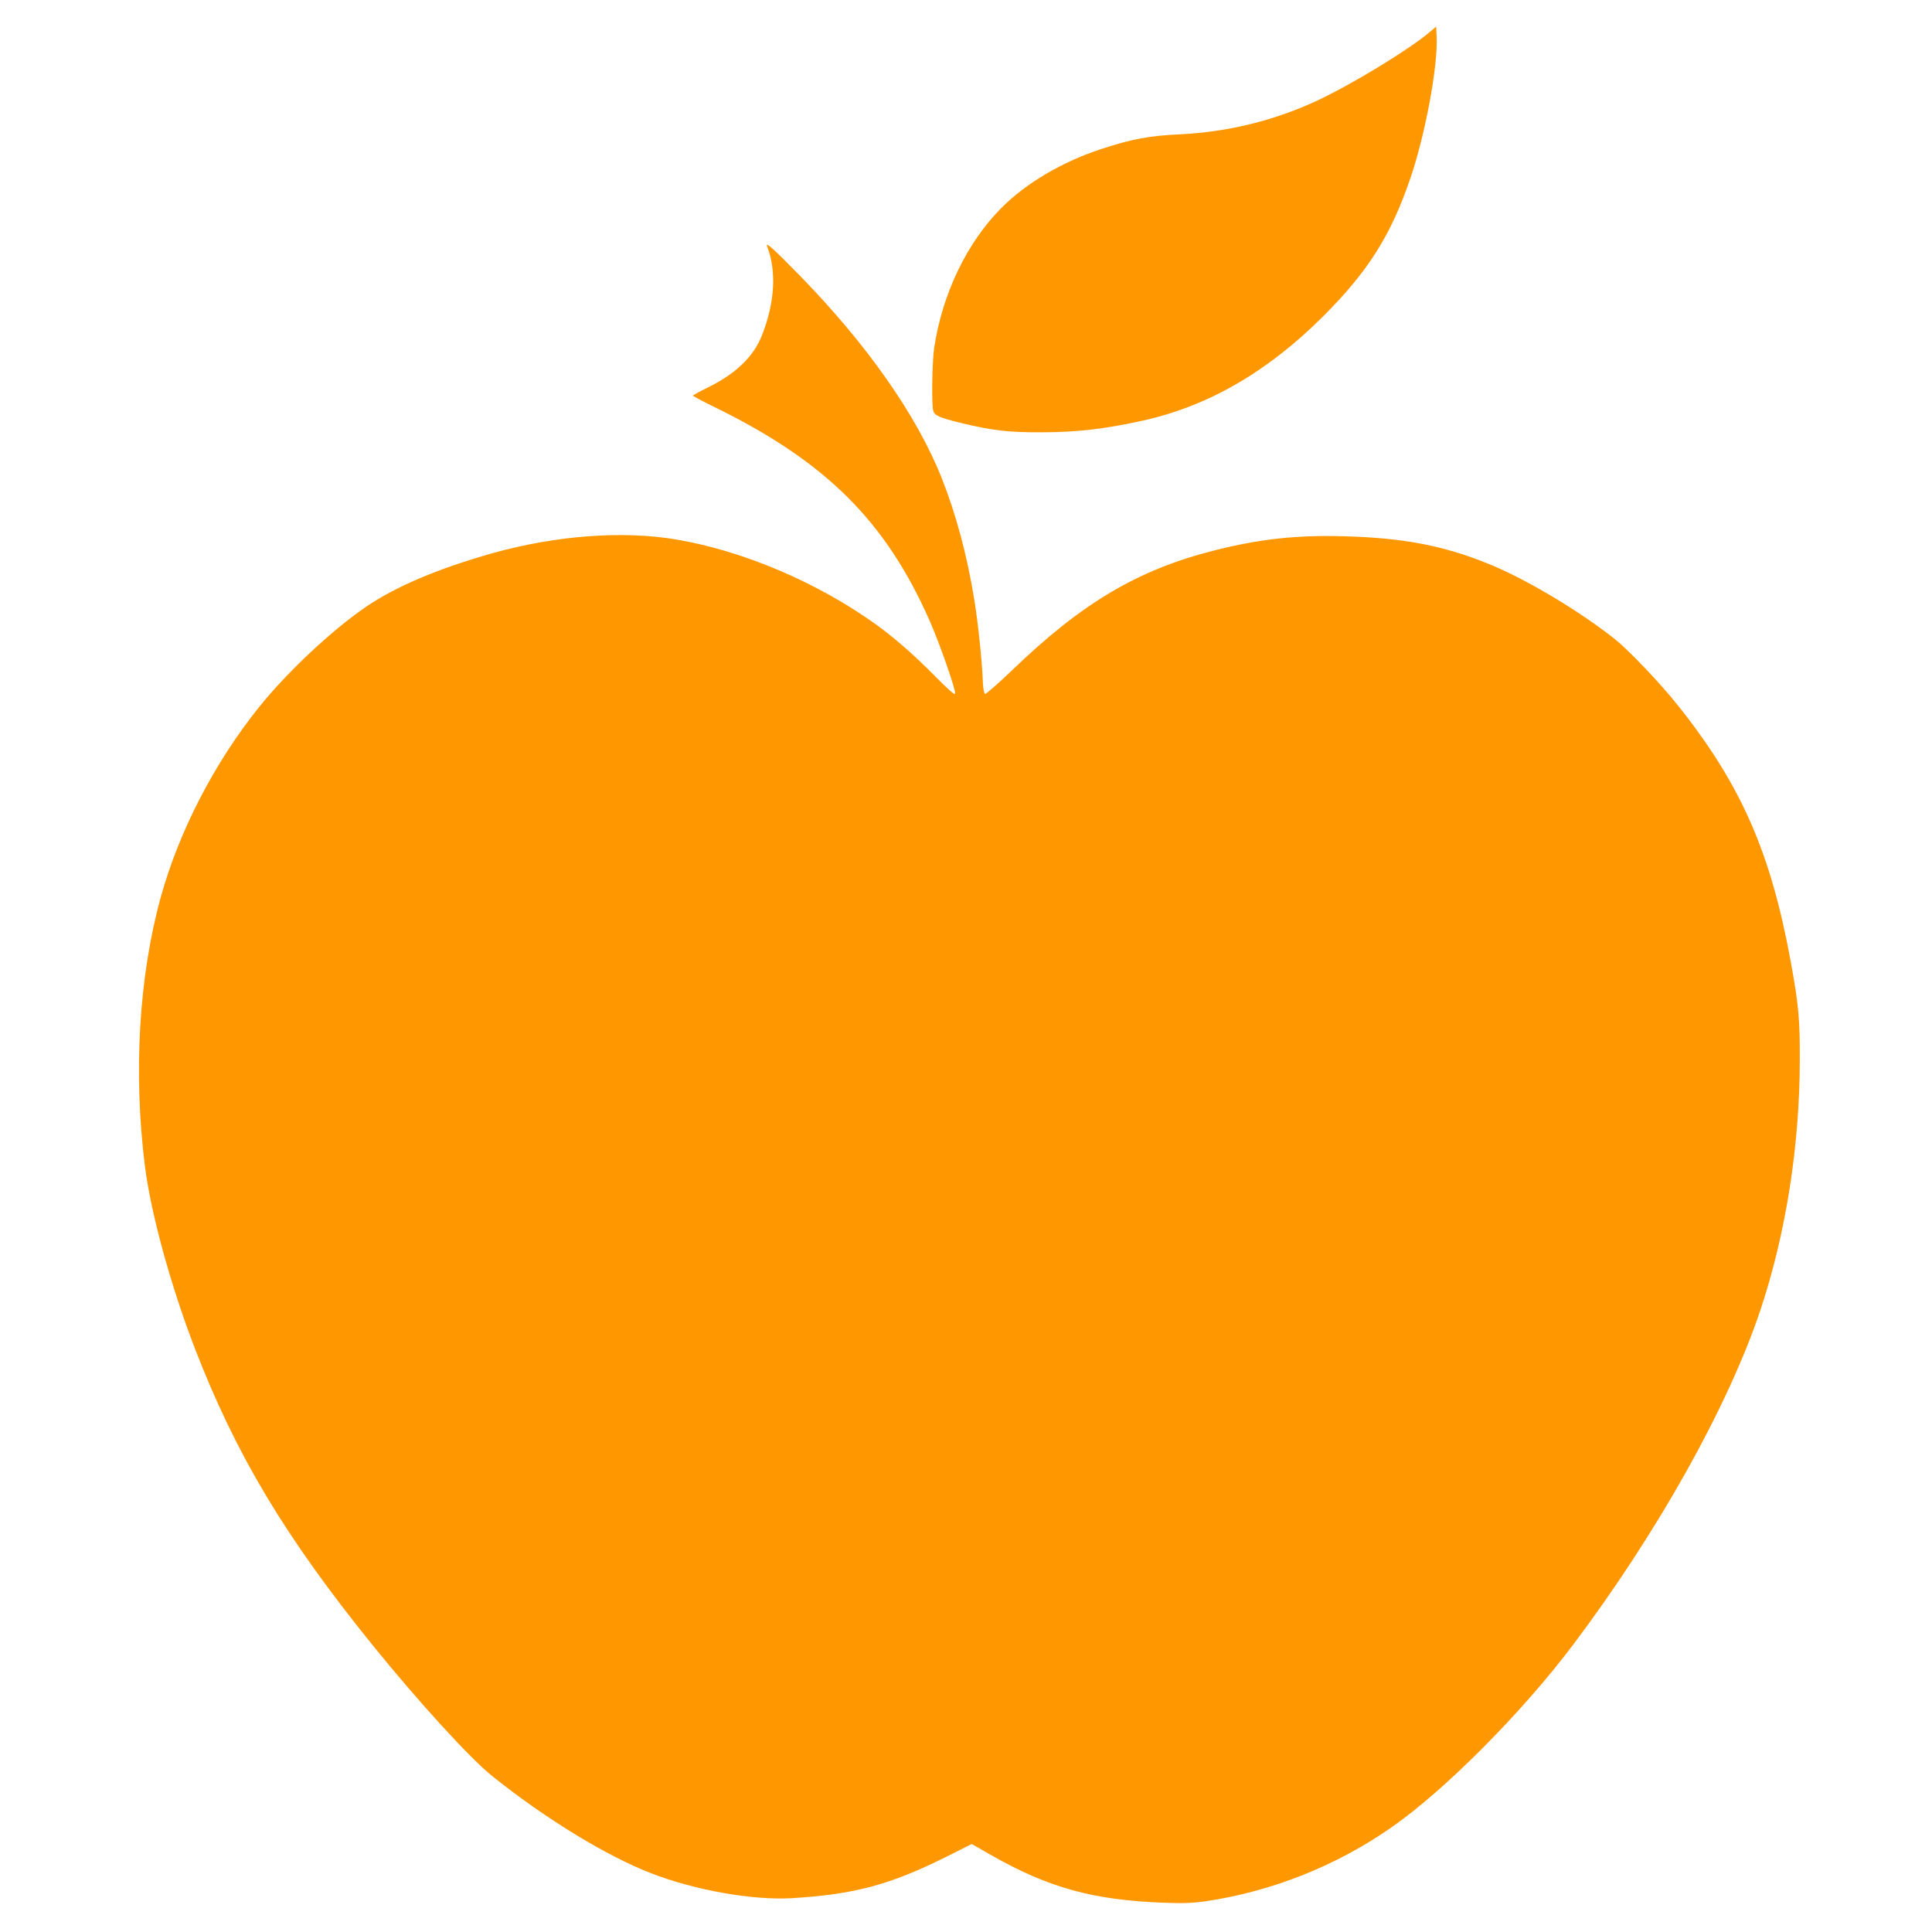
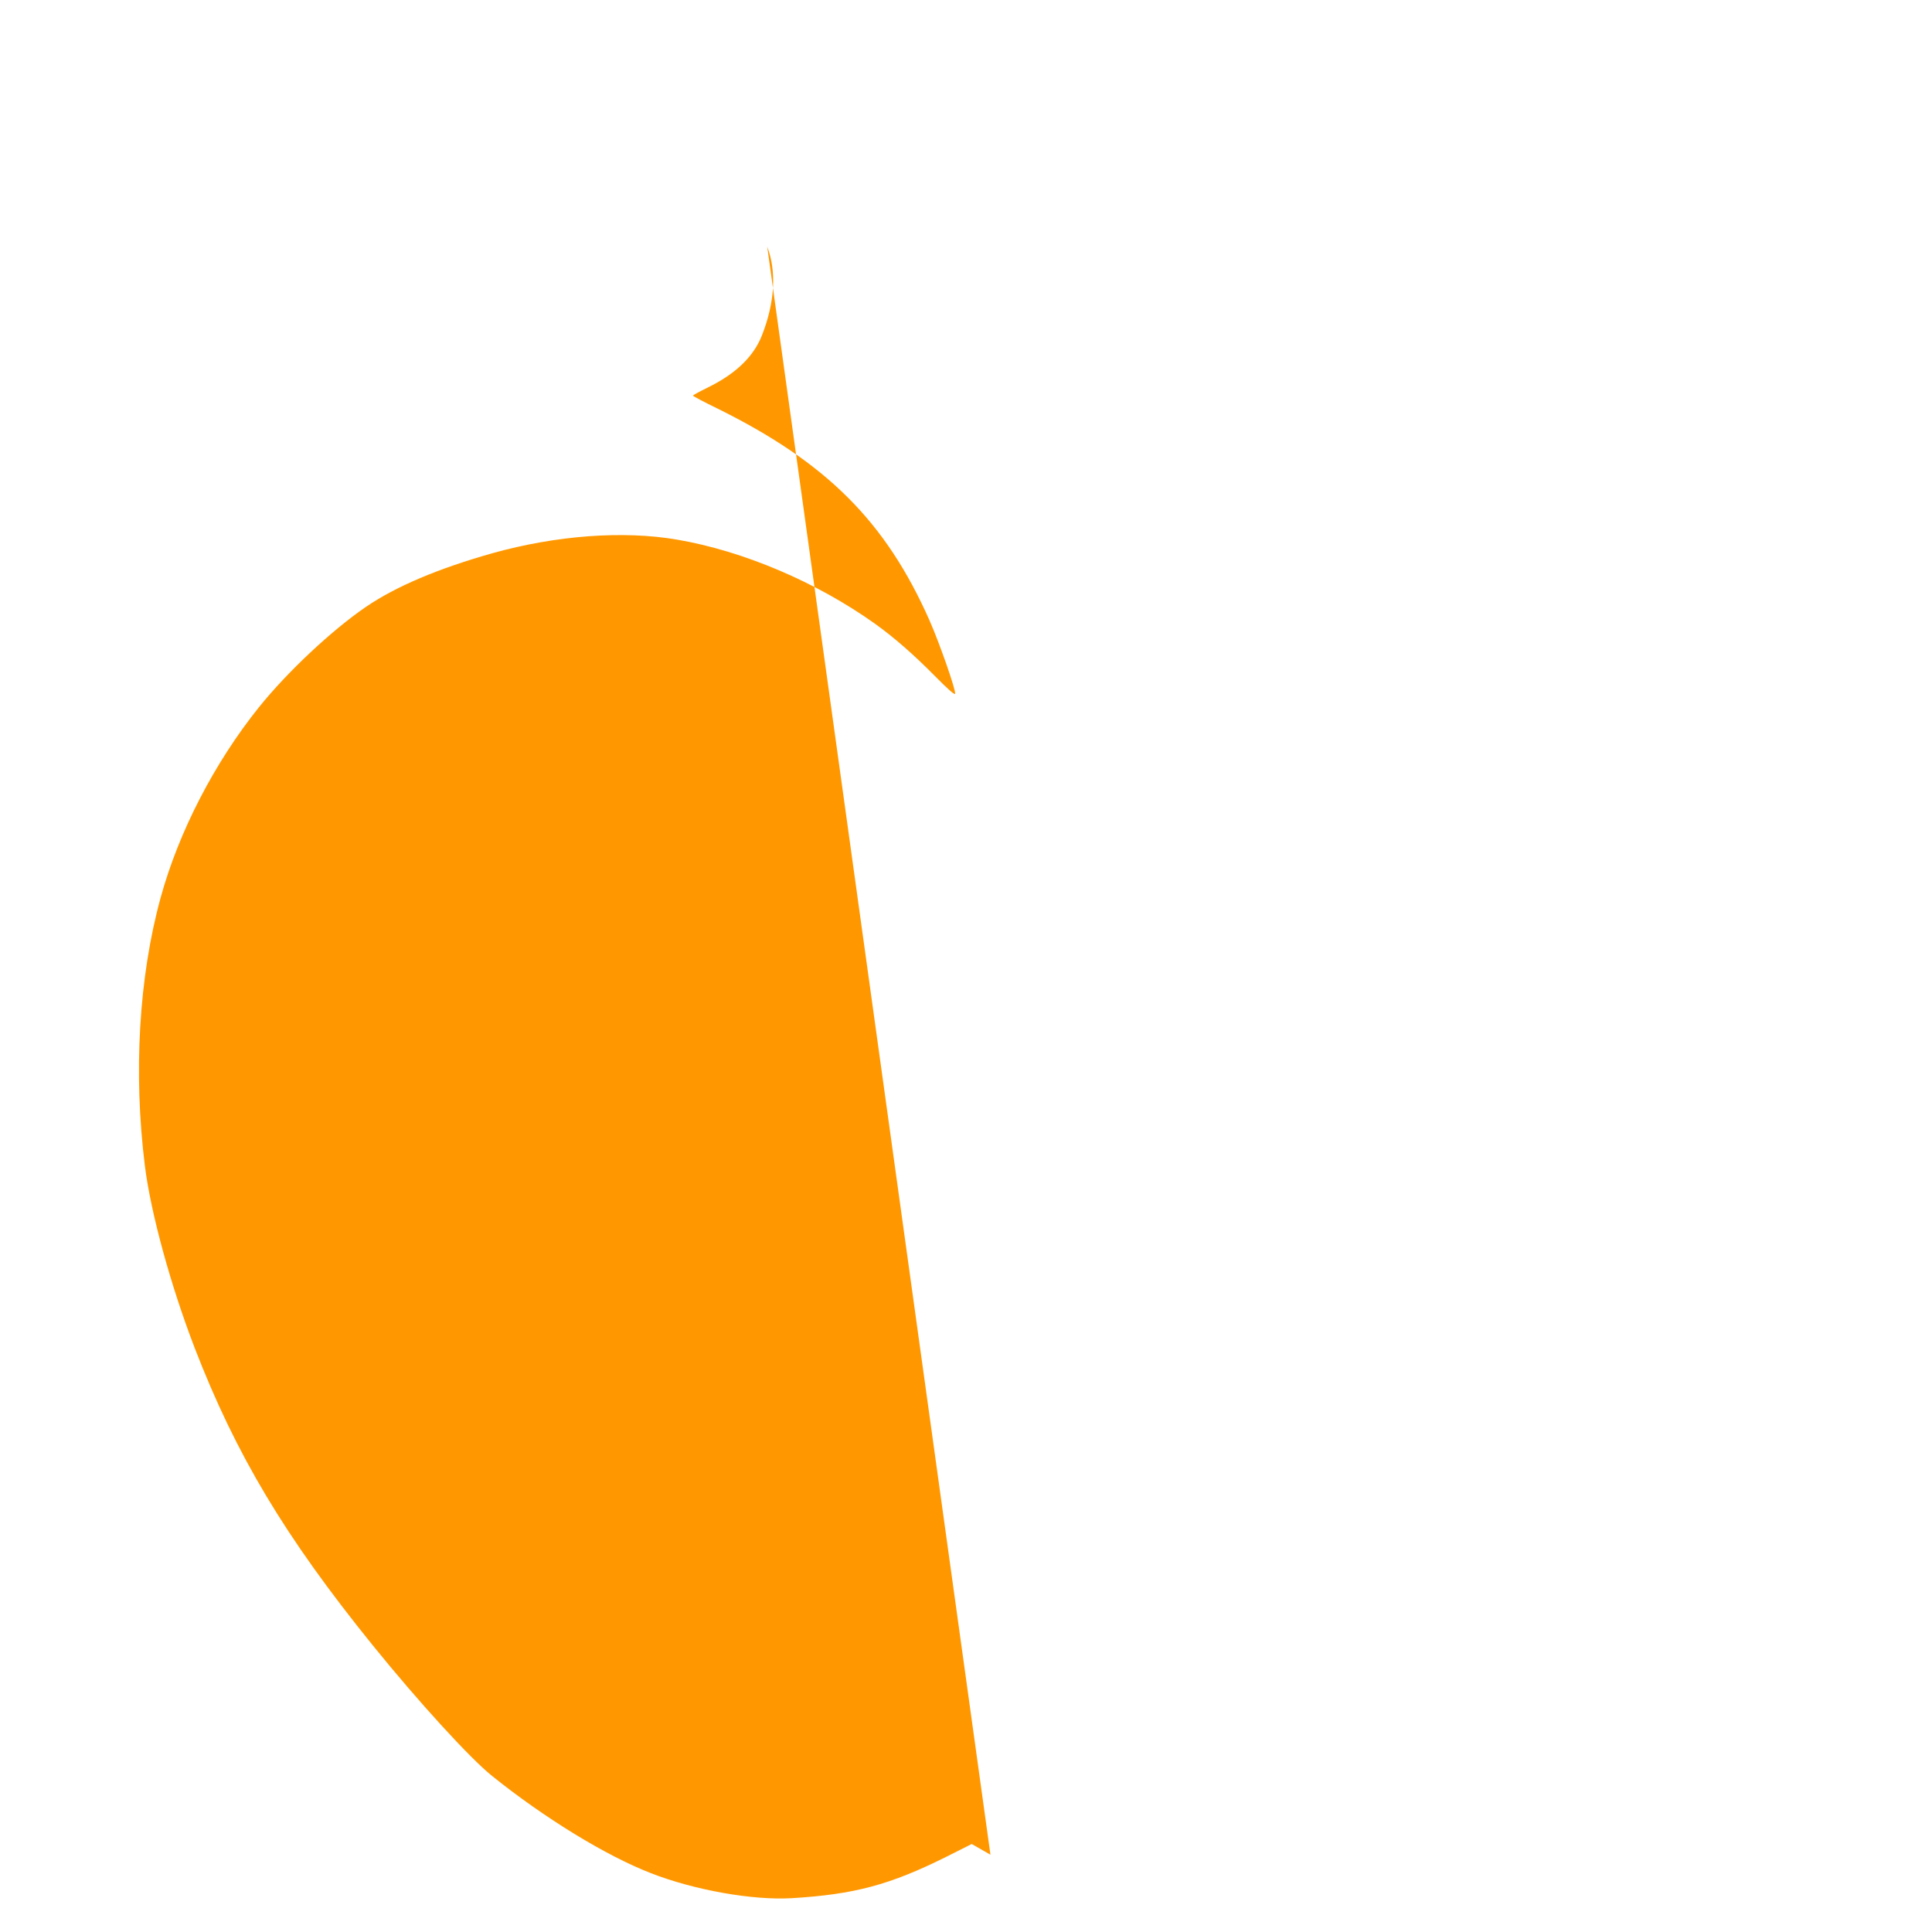
<svg xmlns="http://www.w3.org/2000/svg" version="1.0" width="1280pt" height="1280pt" viewBox="0 0 1280 1280" preserveAspectRatio="xMidYMid meet">
  <g transform="translate(0,1280) scale(0.1,-0.1)" fill="#ff9800" stroke="none">
-     <path d="M9480 12594 c-136 -118 -532 -359 -765 -466 -283 -130 -586 -203 -900 -218 -197 -9 -317 -31 -515 -96 -261 -85 -500 -226 -664 -390 -229 -230 -392 -567 -447 -929 -13 -87 -18 -374 -6 -416 8 -32 42 -47 187 -82 207 -50 310 -62 535 -61 232 1 409 21 656 75 439 95 834 323 1205 693 298 298 449 536 578 915 99 289 184 747 174 940 l-3 65 -35 -30z" />
-     <path d="M5083 11166 c62 -162 51 -367 -33 -583 -55 -144 -174 -259 -362 -351 -53 -26 -97 -50 -97 -53 -1 -3 70 -41 157 -83 728 -359 1120 -751 1411 -1408 66 -150 174 -459 169 -484 -2 -11 -46 28 -133 116 -141 143 -275 260 -400 349 -386 275 -871 481 -1310 556 -356 61 -799 28 -1222 -90 -360 -102 -638 -219 -839 -356 -224 -153 -519 -429 -708 -664 -296 -369 -532 -826 -652 -1263 -144 -525 -181 -1161 -104 -1777 39 -312 171 -793 330 -1206 273 -707 599 -1252 1179 -1969 305 -377 646 -750 791 -866 347 -279 755 -529 1052 -644 289 -113 675 -181 933 -166 415 25 650 88 1022 273 l171 86 124 -71 c381 -218 680 -301 1148 -318 128 -5 190 -3 280 10 438 65 865 235 1230 490 354 247 861 757 1200 1206 563 748 1031 1585 1244 2223 168 504 260 1089 260 1657 1 269 -8 364 -60 650 -133 726 -330 1174 -751 1701 -111 140 -323 362 -413 434 -236 187 -590 399 -835 498 -299 122 -565 173 -955 184 -318 9 -560 -17 -862 -93 -507 -128 -877 -346 -1341 -793 -93 -89 -174 -160 -180 -158 -7 2 -13 31 -15 73 -4 132 -33 406 -58 557 -48 292 -120 560 -215 800 -165 415 -494 884 -938 1339 -179 183 -232 231 -218 194z" />
+     <path d="M5083 11166 c62 -162 51 -367 -33 -583 -55 -144 -174 -259 -362 -351 -53 -26 -97 -50 -97 -53 -1 -3 70 -41 157 -83 728 -359 1120 -751 1411 -1408 66 -150 174 -459 169 -484 -2 -11 -46 28 -133 116 -141 143 -275 260 -400 349 -386 275 -871 481 -1310 556 -356 61 -799 28 -1222 -90 -360 -102 -638 -219 -839 -356 -224 -153 -519 -429 -708 -664 -296 -369 -532 -826 -652 -1263 -144 -525 -181 -1161 -104 -1777 39 -312 171 -793 330 -1206 273 -707 599 -1252 1179 -1969 305 -377 646 -750 791 -866 347 -279 755 -529 1052 -644 289 -113 675 -181 933 -166 415 25 650 88 1022 273 l171 86 124 -71 z" />
  </g>
</svg>